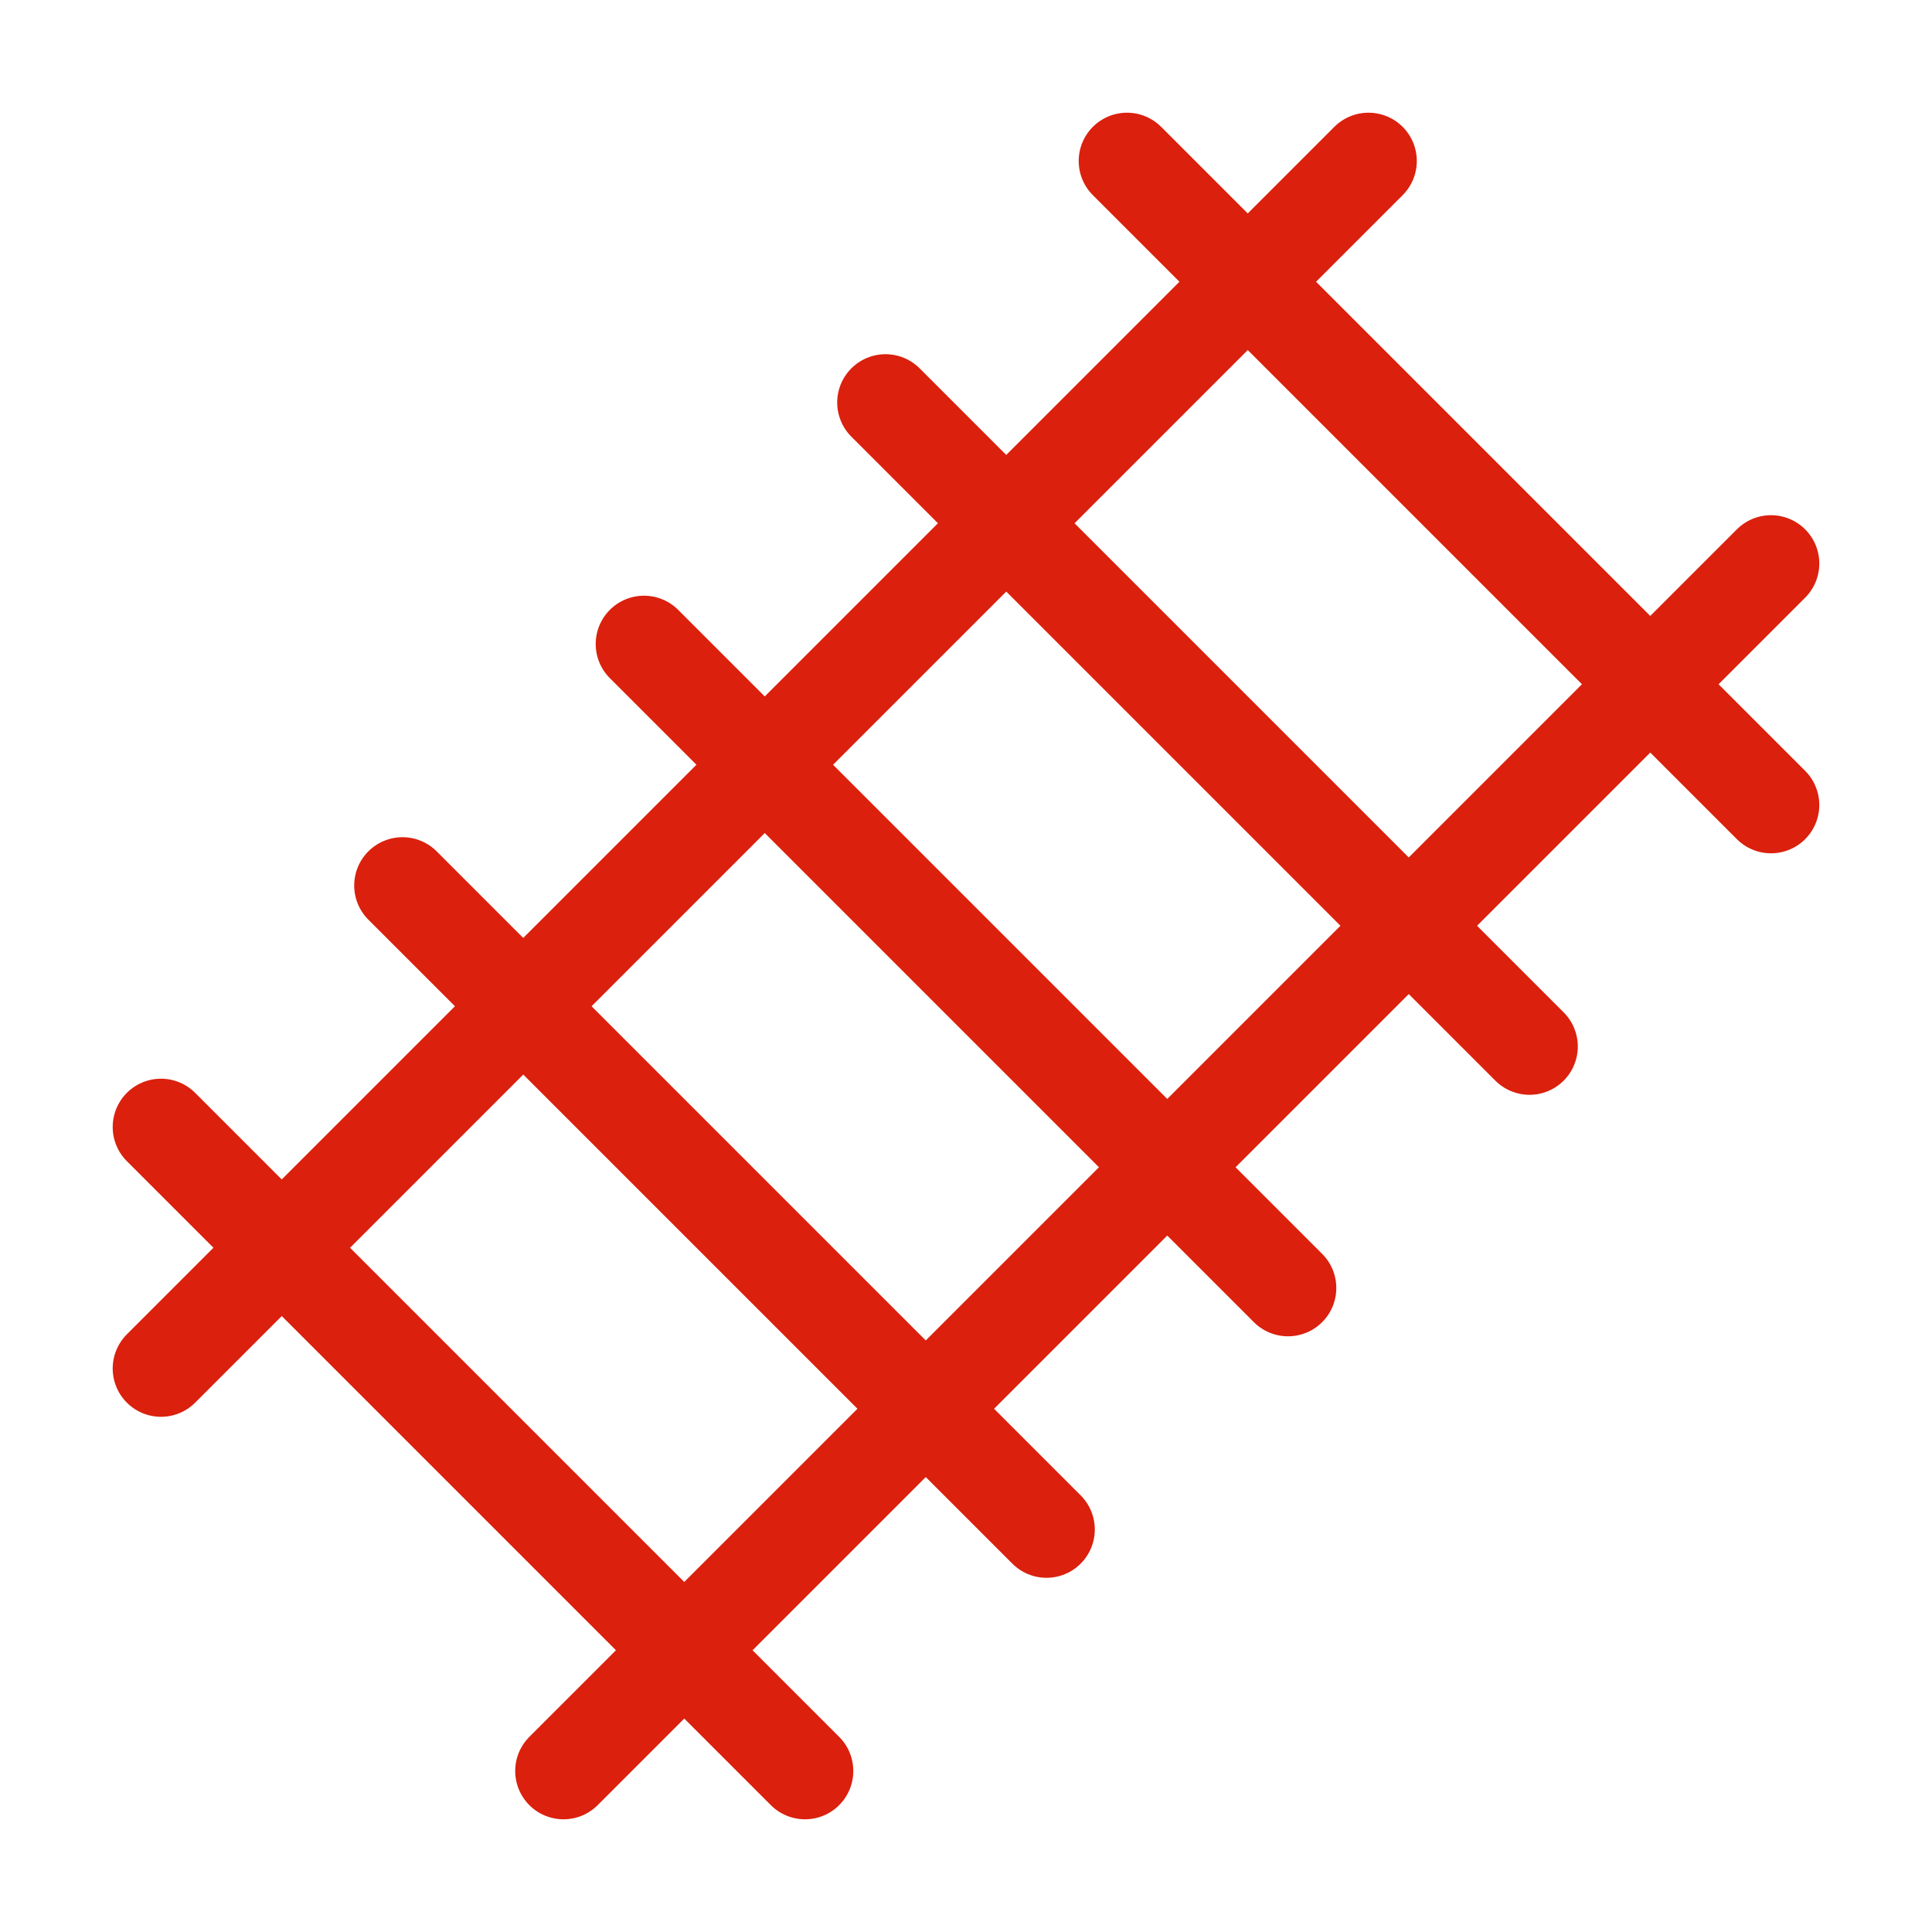
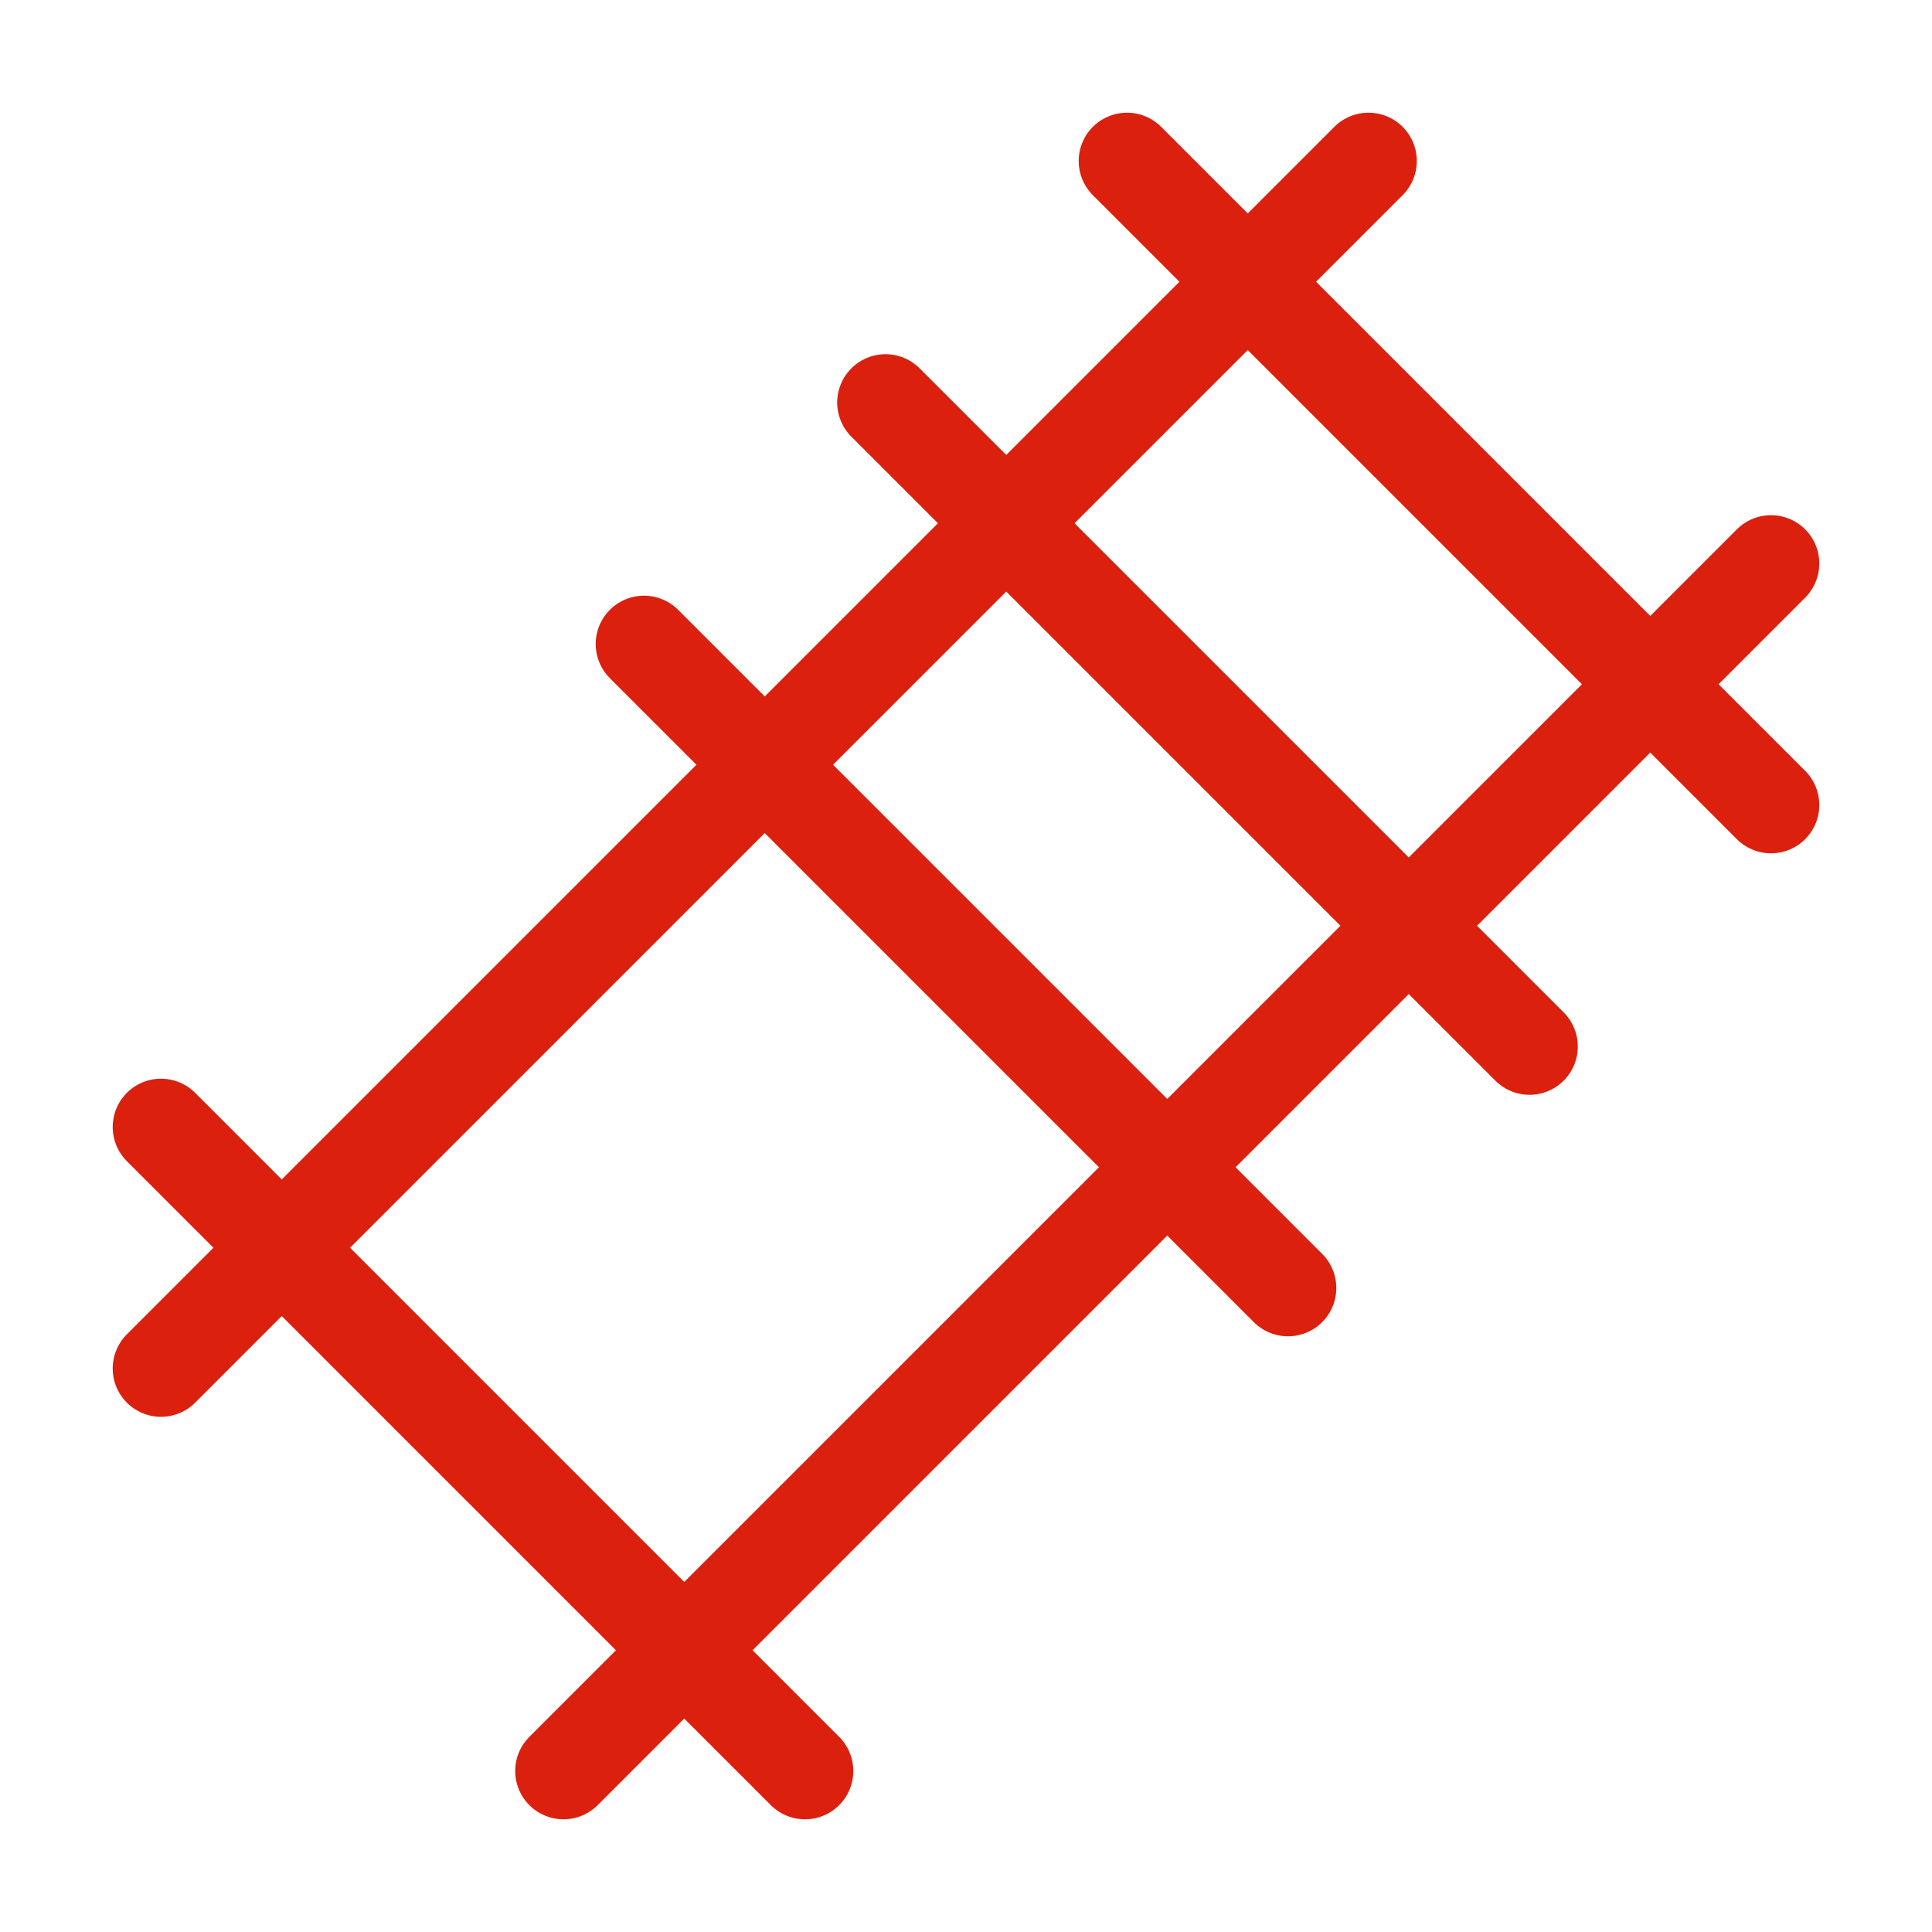
<svg xmlns="http://www.w3.org/2000/svg" width="30" height="30" viewBox="0 0 30 30" fill="none">
  <path d="M2.5 21.25L21.25 2.5" stroke="#DB200D" stroke-width="1.5" stroke-linecap="round" stroke-linejoin="round" />
  <path d="M2.5 17.5L12.5 27.5" stroke="#DB200D" stroke-width="1.5" stroke-linecap="round" stroke-linejoin="round" />
-   <path d="M6.25 13.75L16.25 23.75" stroke="#DB200D" stroke-width="1.5" stroke-linecap="round" stroke-linejoin="round" />
  <path d="M10 10L20 20" stroke="#DB200D" stroke-width="1.5" stroke-linecap="round" stroke-linejoin="round" />
  <path d="M13.75 6.25L23.75 16.25" stroke="#DB200D" stroke-width="1.5" stroke-linecap="round" stroke-linejoin="round" />
  <path d="M17.5 2.5L27.5 12.5" stroke="#DB200D" stroke-width="1.5" stroke-linecap="round" stroke-linejoin="round" />
  <path d="M8.75 27.5L27.5 8.75" stroke="#DB200D" stroke-width="1.5" stroke-linecap="round" stroke-linejoin="round" />
</svg>